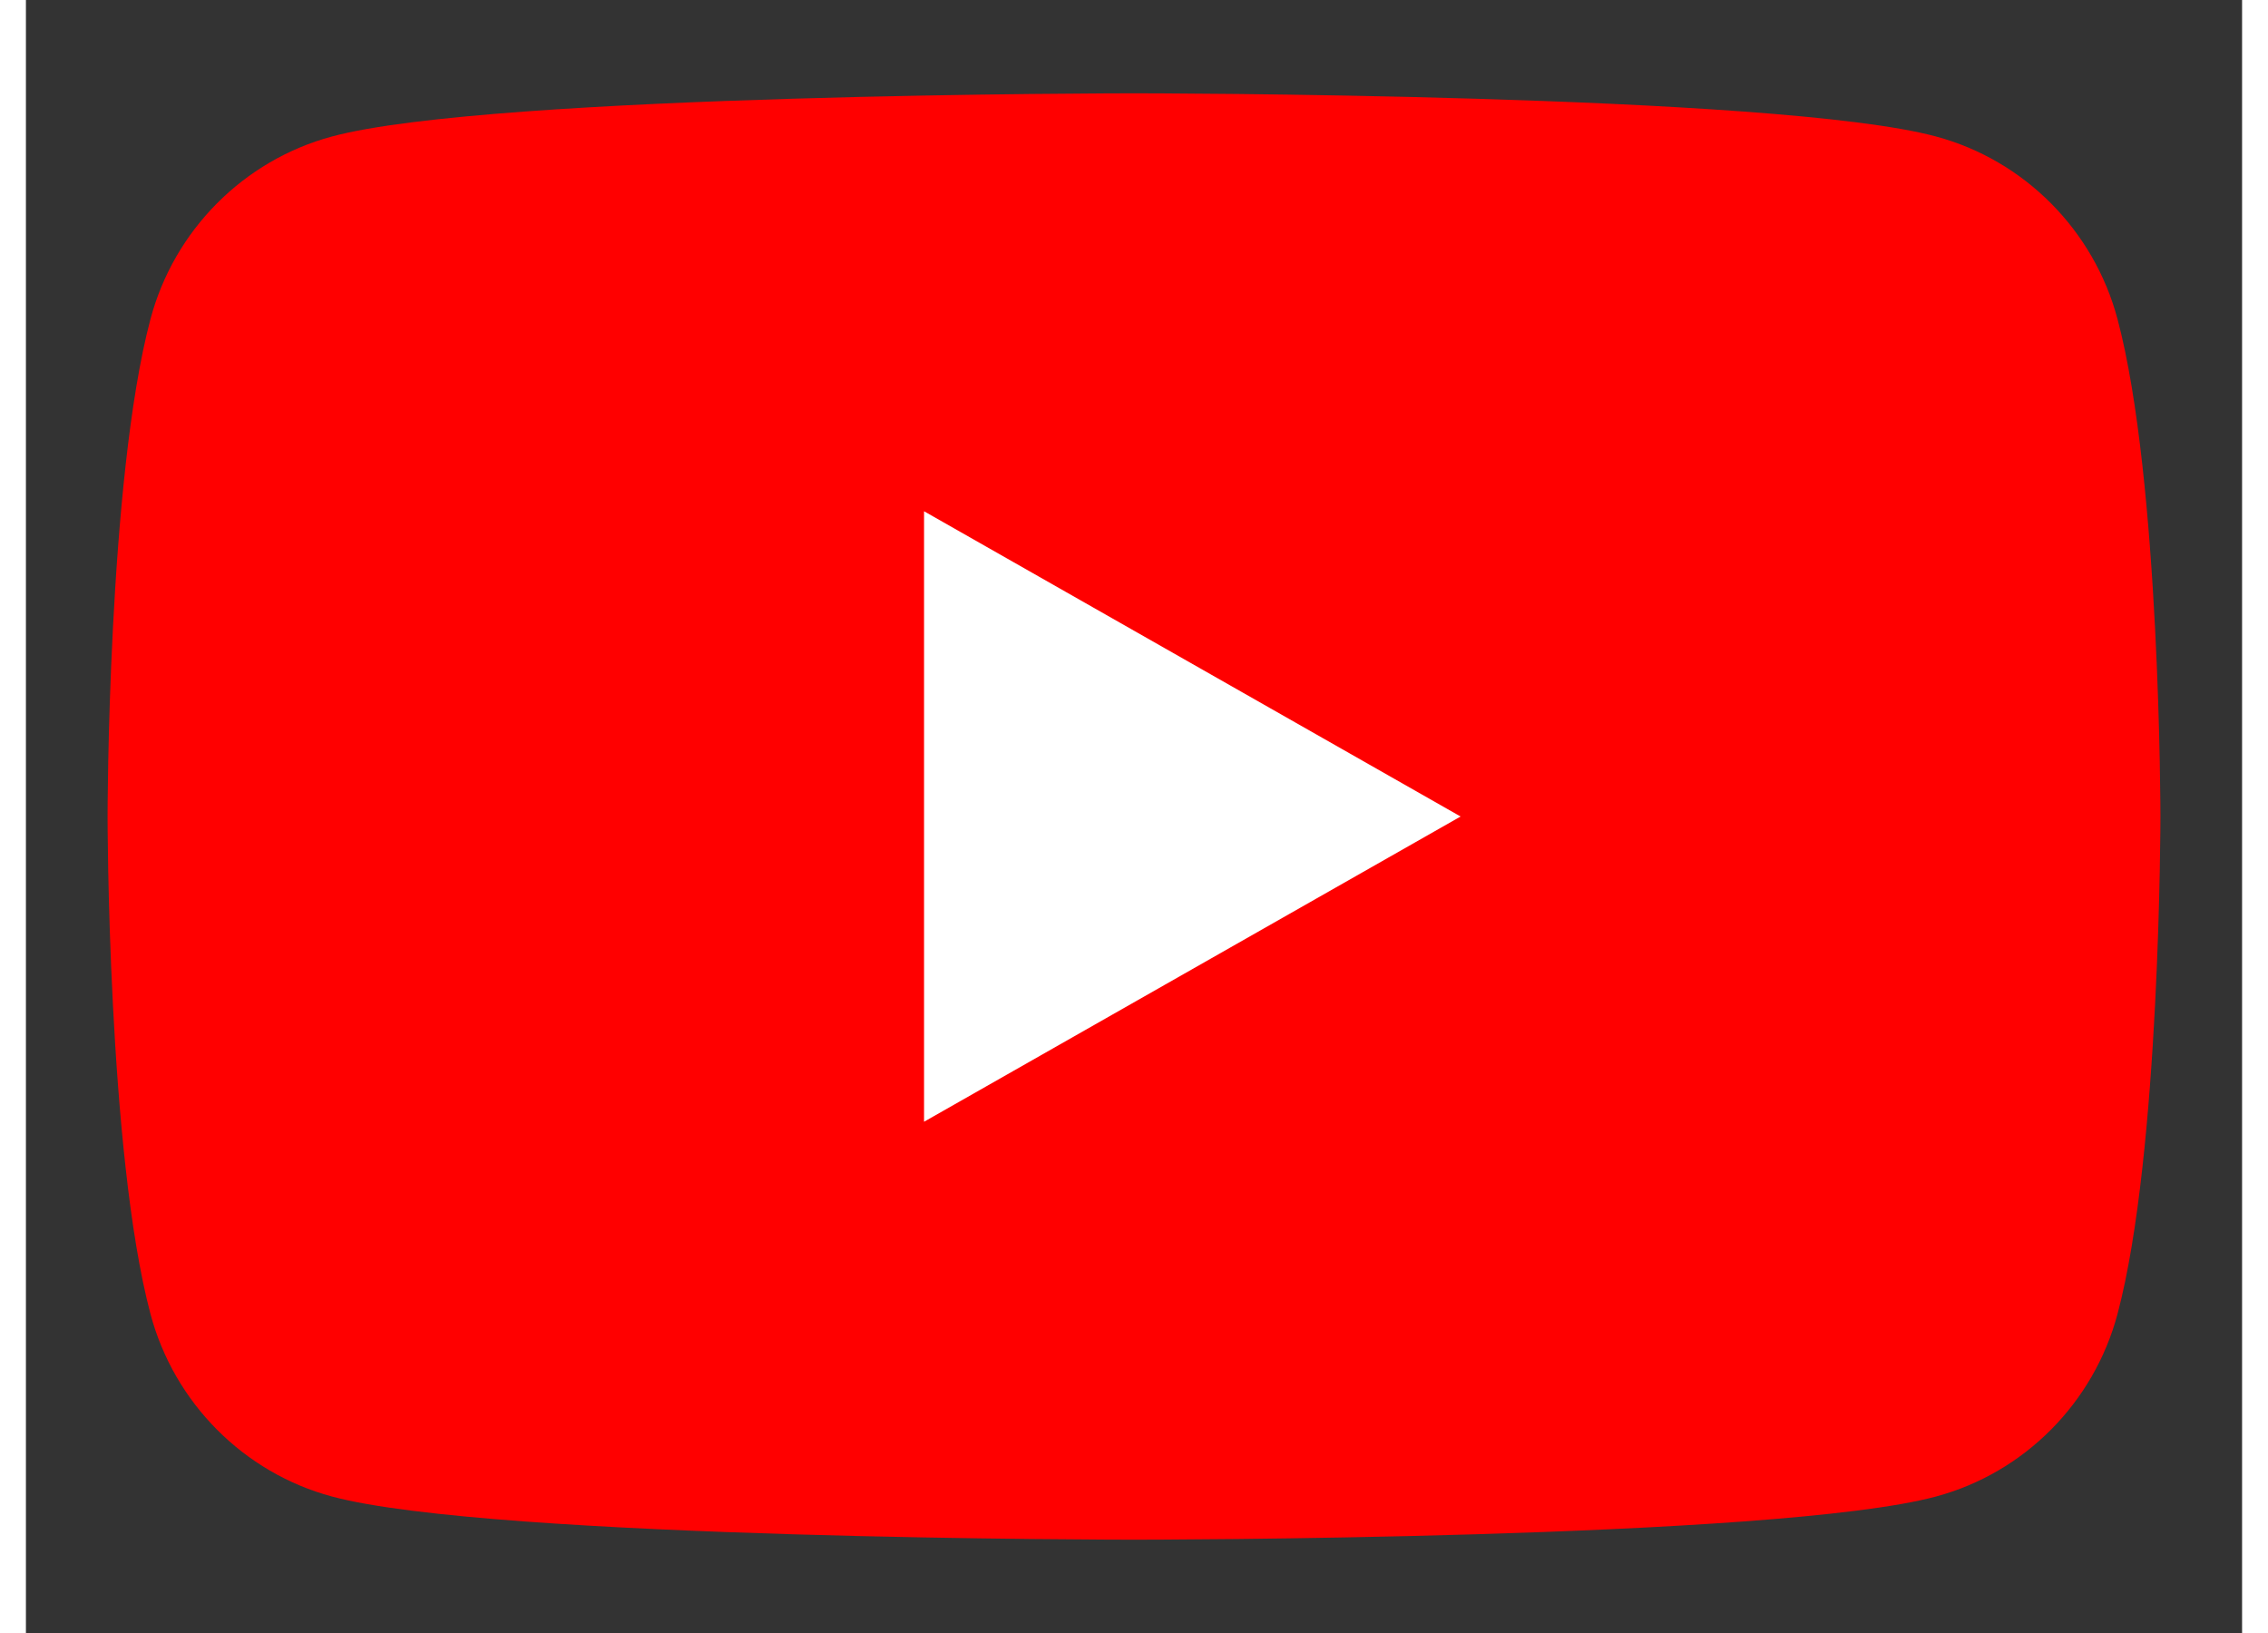
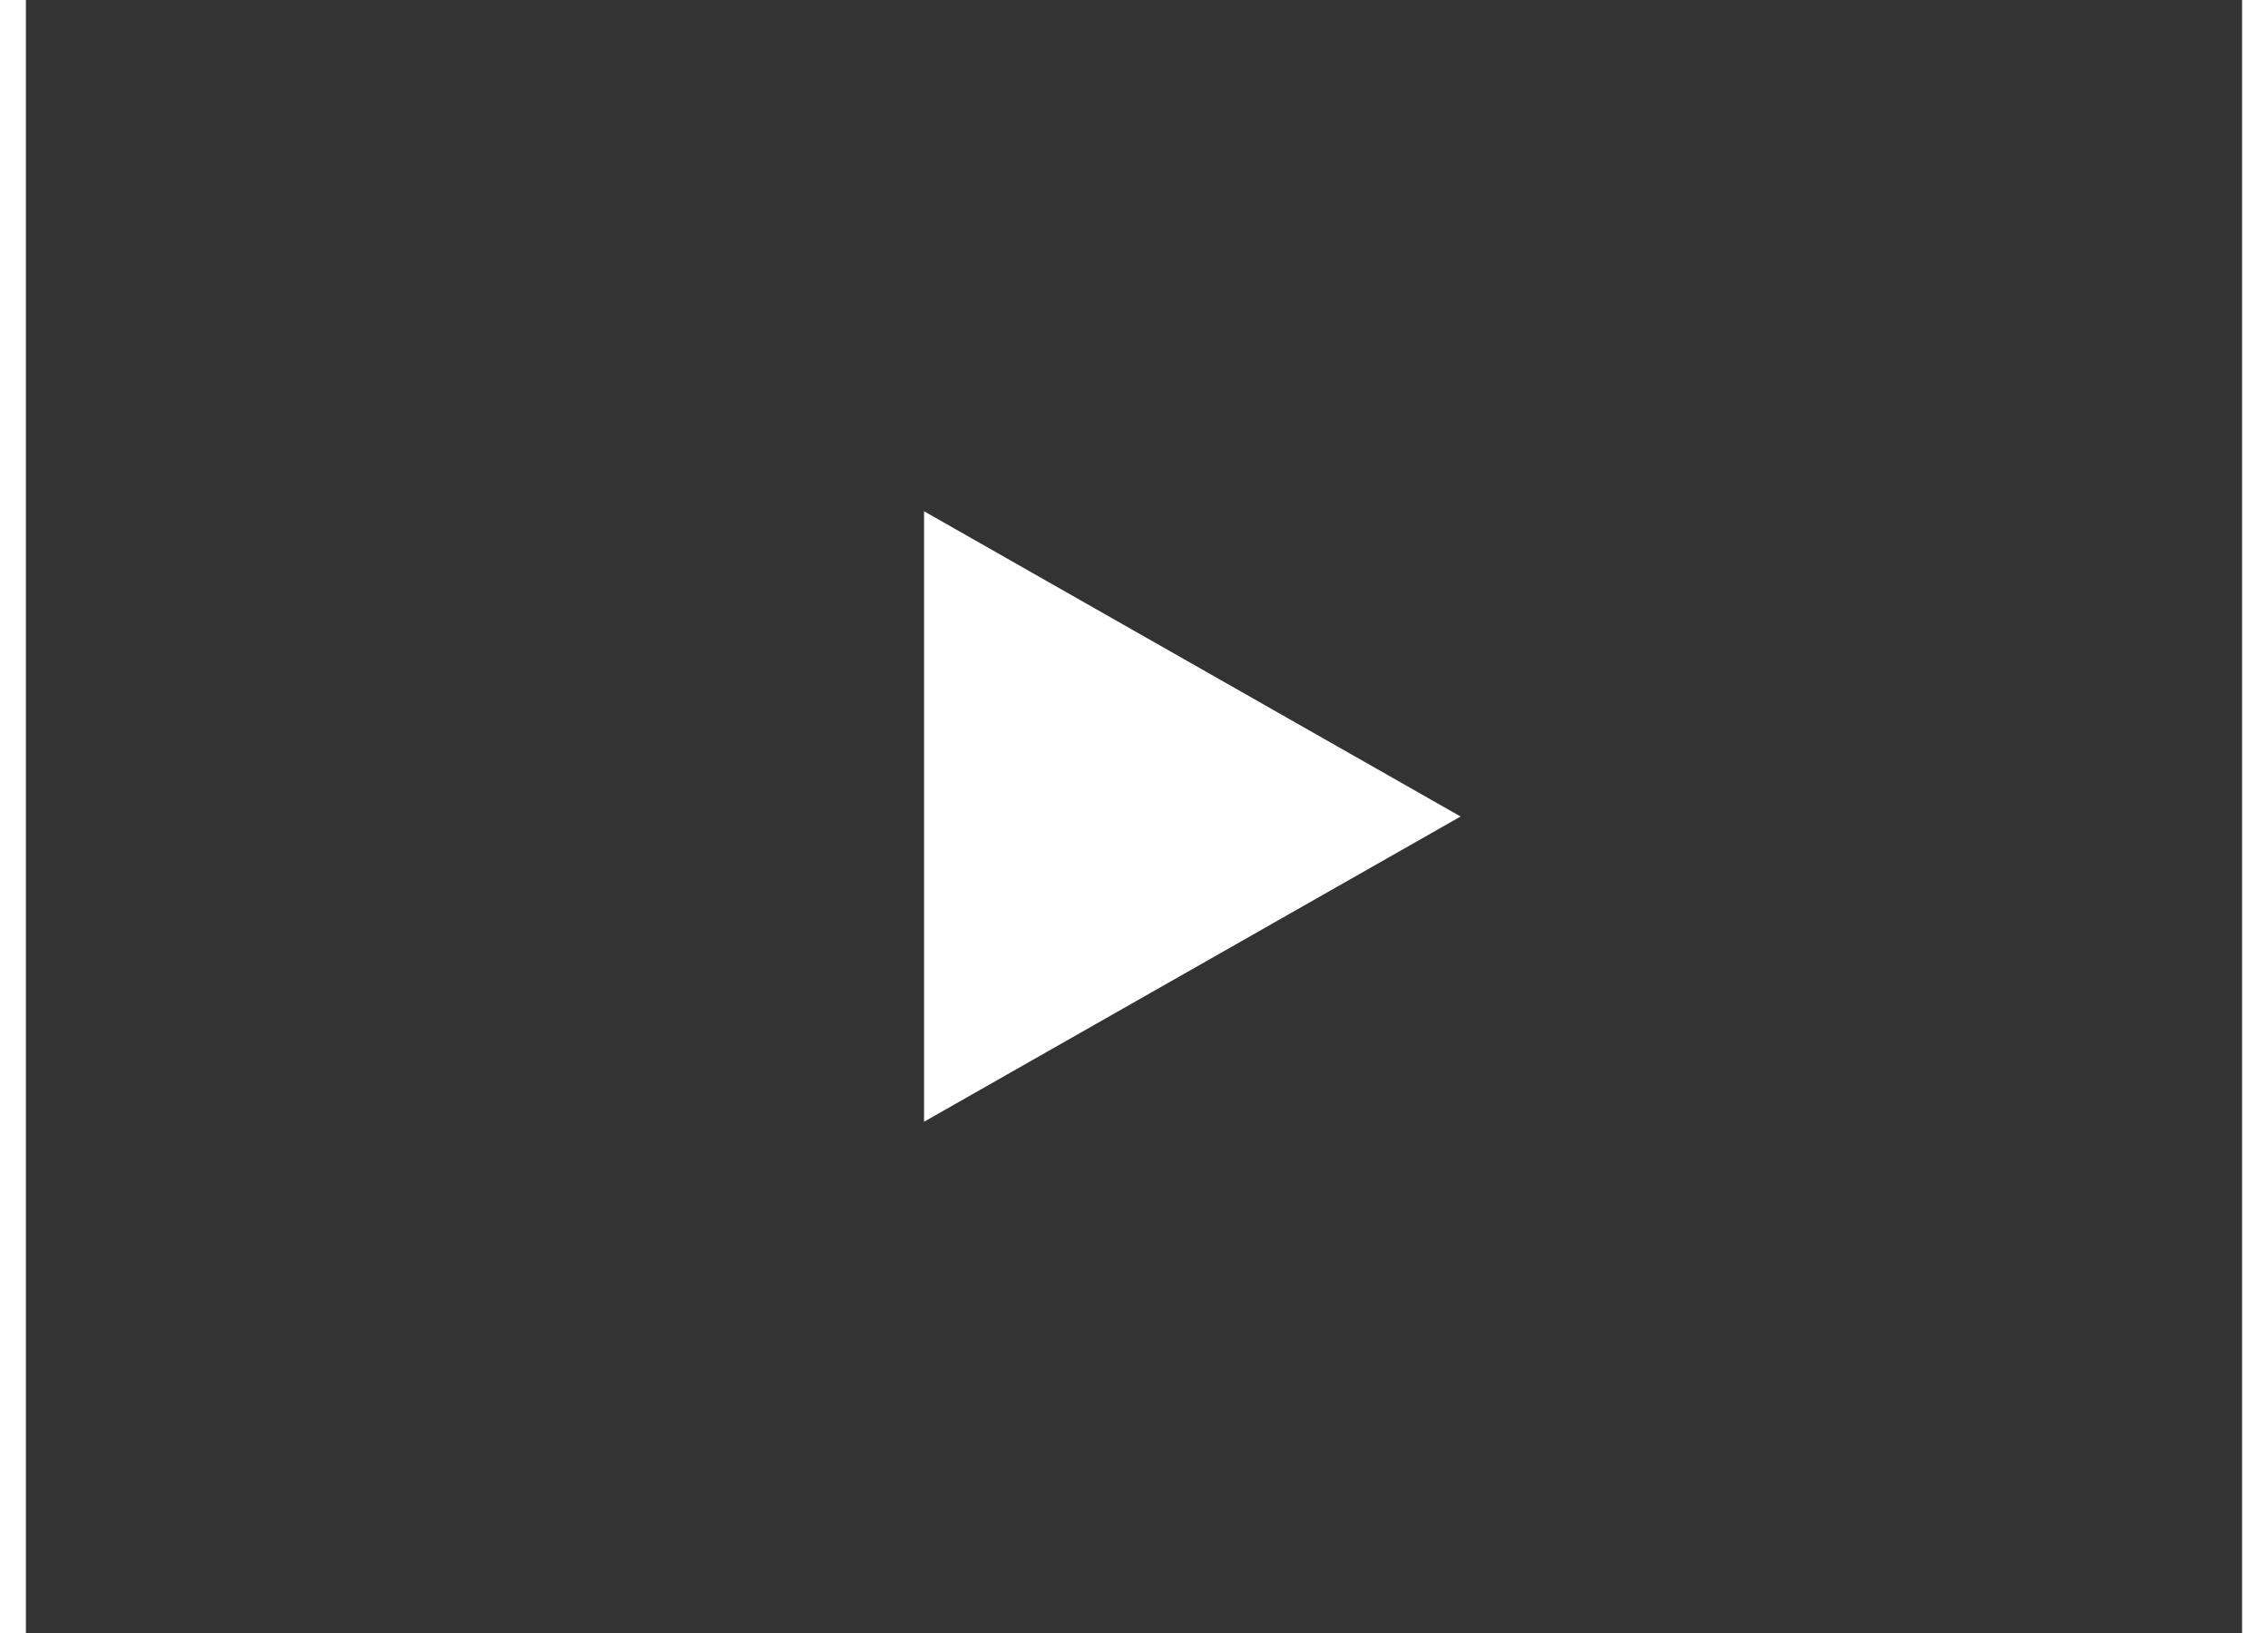
<svg xmlns="http://www.w3.org/2000/svg" version="1.1" id="Layer_1" x="0px" y="0px" width="25px" height="18px" viewBox="0 0 190 140" enable-background="new 0 0 25 18" xml:space="preserve">
  <rect x="0" y="0" width="190" height="140" fill="#333333" stroke="none" />
  <g>
-     <path fill="#FF0000" d="M179.322,27.363c-2.024-7.622-7.987-13.624-15.561-15.661C150.037,8,95,8,95,8s-55.037,0-68.762,3.702   c-7.573,2.037-13.537,8.039-15.561,15.661C7,41.177,7,70,7,70s0,28.822,3.677,42.638c2.024,7.621,7.988,13.623,15.561,15.661   C39.963,132,95,132,95,132s55.037,0,68.762-3.701c7.573-2.038,13.536-8.04,15.561-15.661C183,98.822,183,70,183,70   S183,41.177,179.322,27.363" />
    <polygon fill="#FFFFFF" points="77,96.169 123,70.001 77,43.831  " />
  </g>
</svg>